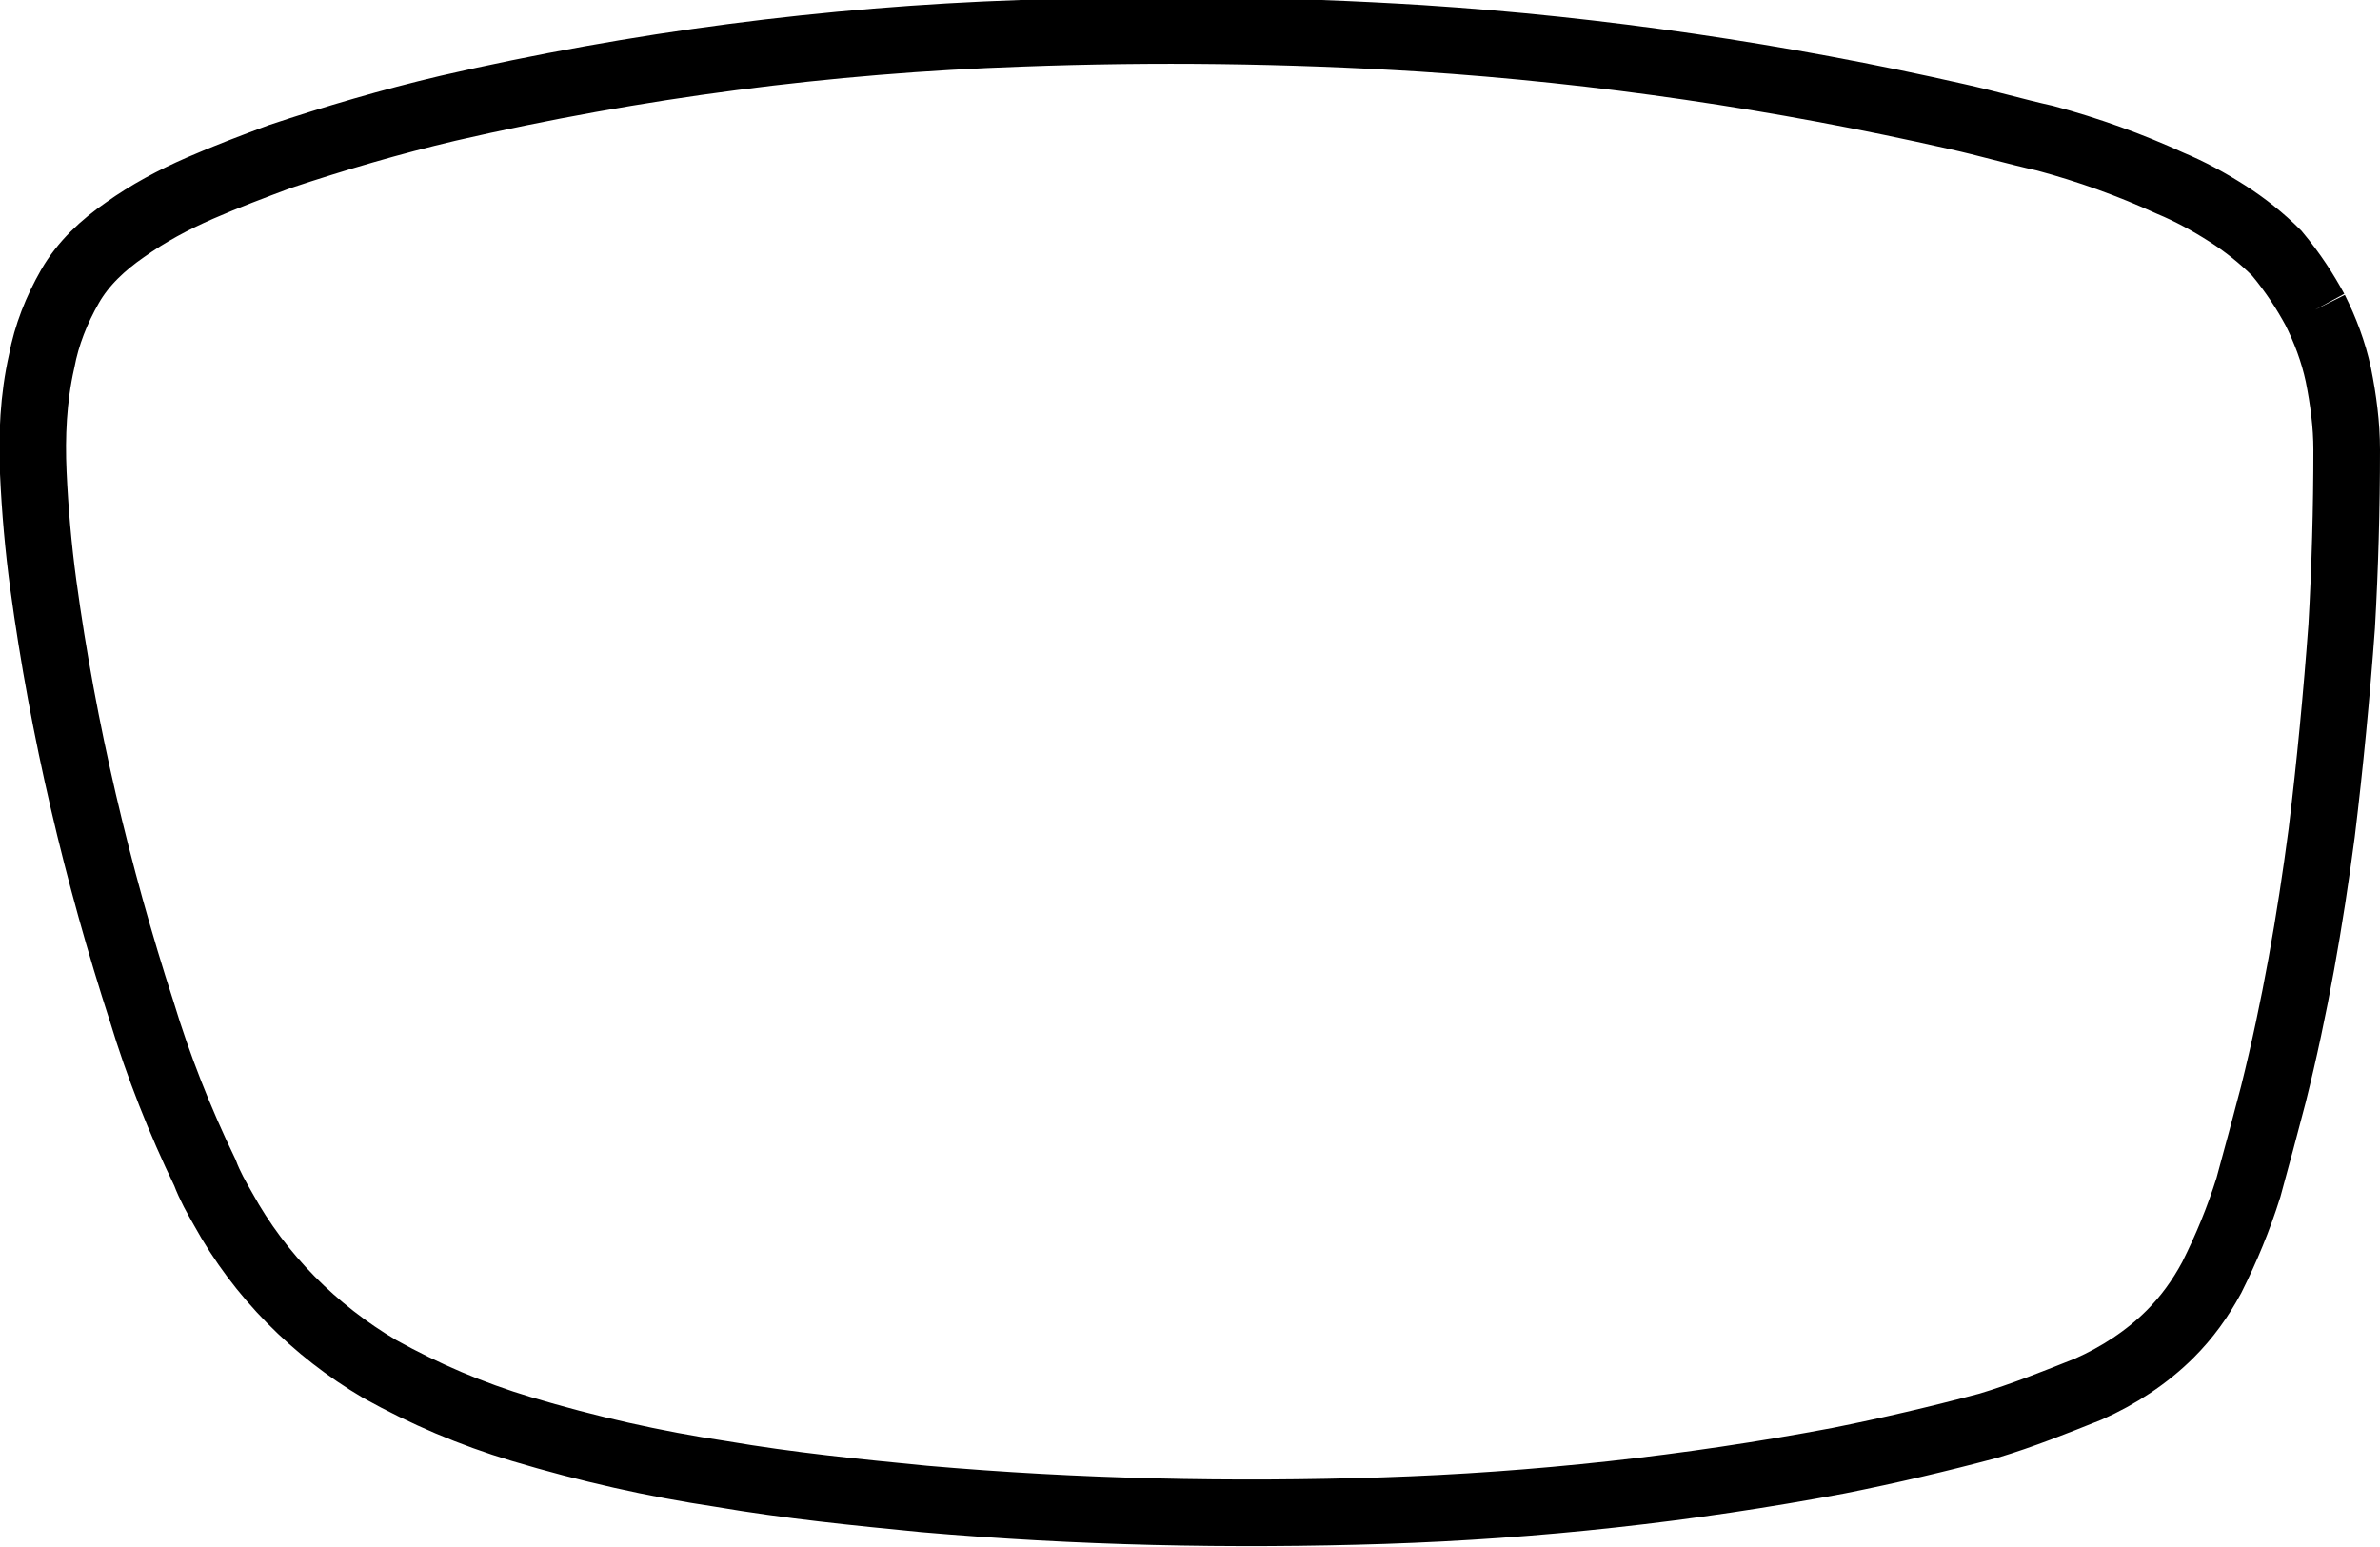
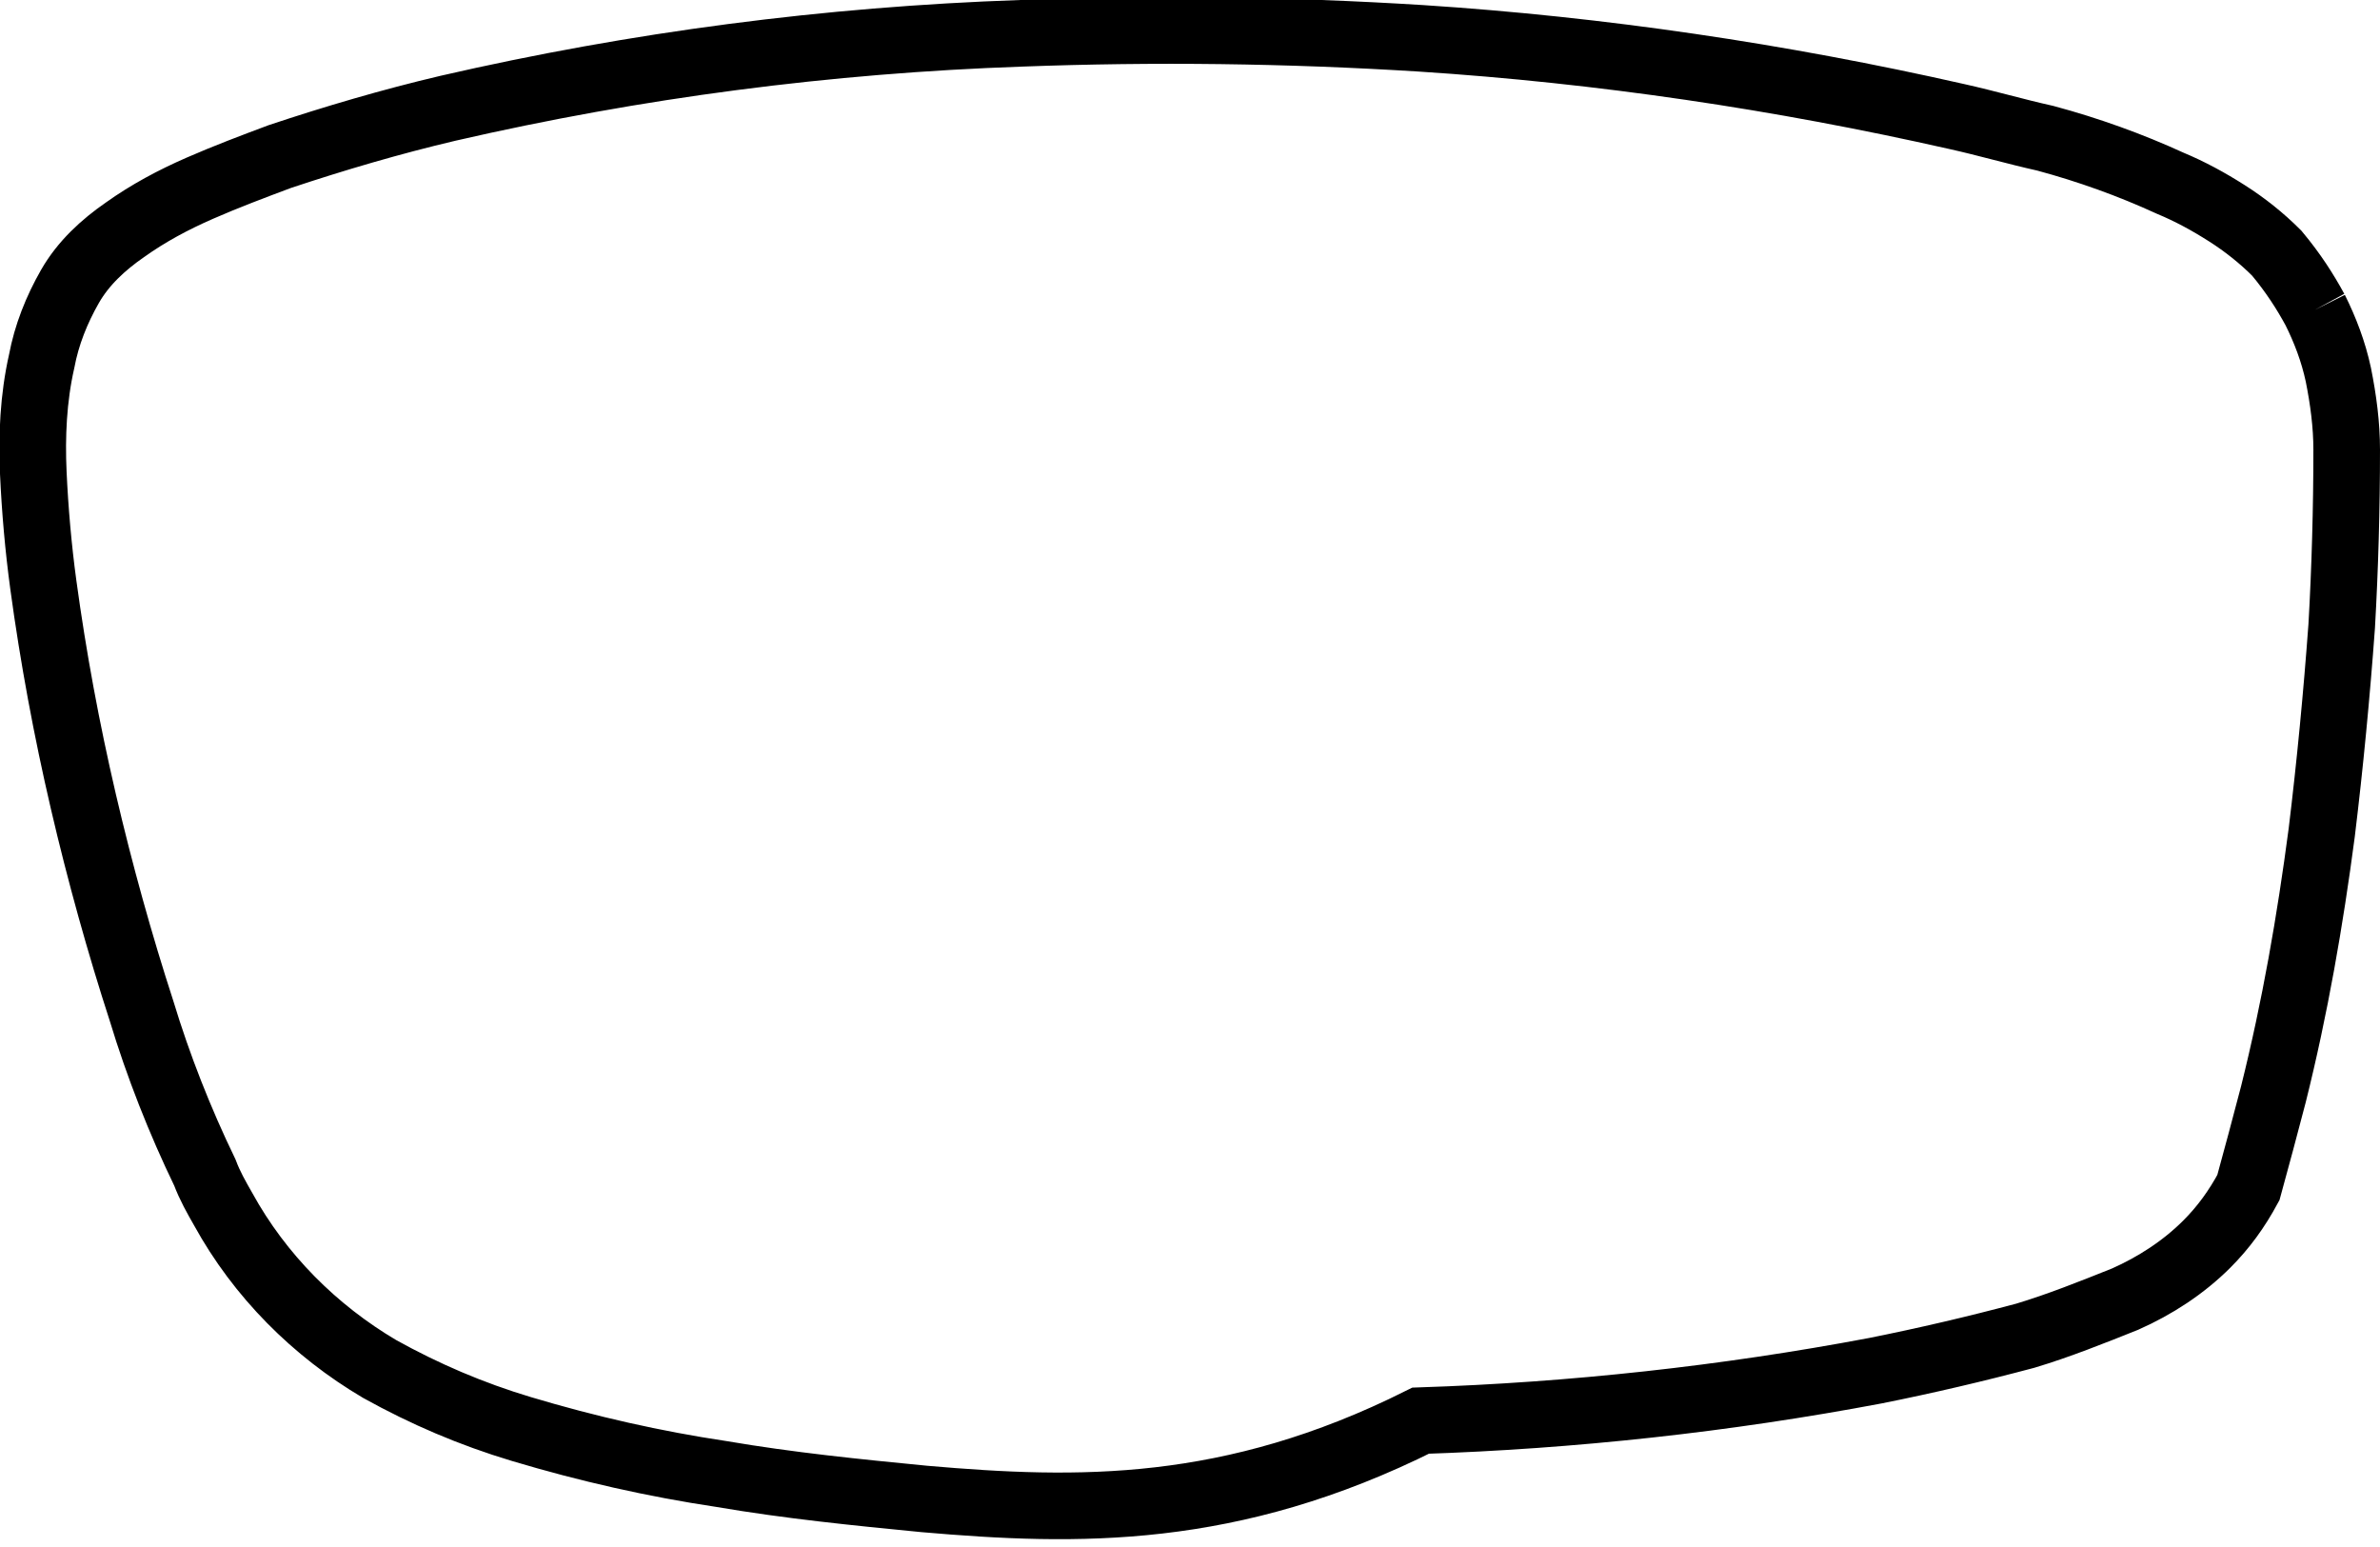
<svg xmlns="http://www.w3.org/2000/svg" version="1.1" id="Layer_1" x="0px" y="0px" viewBox="0 0 142.9 92.9" style="enable-background:new 0 0 142.9 92.9;" xml:space="preserve">
  <style type="text/css">
	.st0{fill:none;stroke:#000000;stroke-width:4;stroke-miterlimit:10;}
</style>
-   <path class="st0" d="M139,18.6c0.6,1.2,1.1,2.5,1.4,3.9c0.3,1.5,0.5,3,0.5,4.5c0,3.5-0.1,7.1-0.3,10.6c-0.3,4.1-0.7,8.3-1.2,12.4  c-0.7,5.3-1.6,10.5-2.9,15.7c-0.5,1.9-1,3.8-1.5,5.6c-0.6,1.9-1.3,3.6-2.2,5.4c-0.7,1.3-1.5,2.4-2.5,3.4c-1.4,1.4-3.1,2.5-4.9,3.3  c-2,0.8-4,1.6-6,2.2c-3,0.8-6,1.5-9,2.1c-9,1.7-18.2,2.7-27.3,3C73.9,91,64.7,90.8,55.5,90c-4.1-0.4-8.1-0.8-12.2-1.5  c-4-0.6-8-1.5-12-2.7c-3-0.9-5.8-2.1-8.5-3.6c-3.9-2.3-7.2-5.6-9.4-9.6c-0.4-0.7-0.8-1.4-1.1-2.2c-1.5-3.1-2.8-6.4-3.8-9.7  C7.2,56.7,6,52.4,5,48.1c-1-4.3-1.8-8.6-2.4-13c-0.3-2.2-0.5-4.5-0.6-6.7c-0.1-2.2,0-4.5,0.5-6.7c0.3-1.6,0.9-3.1,1.7-4.5  c0.8-1.4,2-2.5,3.3-3.4c1.4-1,2.9-1.8,4.5-2.5c1.6-0.7,3.2-1.3,4.8-1.9c3.3-1.1,6.7-2.1,10.1-2.9c11.3-2.6,22.8-4.1,34.4-4.5  c8-0.3,16-0.2,24,0.3c10.8,0.7,21.6,2.3,32.2,4.7c1.8,0.4,3.5,0.9,5.3,1.3c2.6,0.7,5.1,1.6,7.5,2.7c1.2,0.5,2.3,1.1,3.4,1.8  c1.1,0.7,2.1,1.5,3,2.4C137.7,16.4,138.4,17.5,139,18.6" />
+   <path class="st0" d="M139,18.6c0.6,1.2,1.1,2.5,1.4,3.9c0.3,1.5,0.5,3,0.5,4.5c0,3.5-0.1,7.1-0.3,10.6c-0.3,4.1-0.7,8.3-1.2,12.4  c-0.7,5.3-1.6,10.5-2.9,15.7c-0.5,1.9-1,3.8-1.5,5.6c-0.7,1.3-1.5,2.4-2.5,3.4c-1.4,1.4-3.1,2.5-4.9,3.3  c-2,0.8-4,1.6-6,2.2c-3,0.8-6,1.5-9,2.1c-9,1.7-18.2,2.7-27.3,3C73.9,91,64.7,90.8,55.5,90c-4.1-0.4-8.1-0.8-12.2-1.5  c-4-0.6-8-1.5-12-2.7c-3-0.9-5.8-2.1-8.5-3.6c-3.9-2.3-7.2-5.6-9.4-9.6c-0.4-0.7-0.8-1.4-1.1-2.2c-1.5-3.1-2.8-6.4-3.8-9.7  C7.2,56.7,6,52.4,5,48.1c-1-4.3-1.8-8.6-2.4-13c-0.3-2.2-0.5-4.5-0.6-6.7c-0.1-2.2,0-4.5,0.5-6.7c0.3-1.6,0.9-3.1,1.7-4.5  c0.8-1.4,2-2.5,3.3-3.4c1.4-1,2.9-1.8,4.5-2.5c1.6-0.7,3.2-1.3,4.8-1.9c3.3-1.1,6.7-2.1,10.1-2.9c11.3-2.6,22.8-4.1,34.4-4.5  c8-0.3,16-0.2,24,0.3c10.8,0.7,21.6,2.3,32.2,4.7c1.8,0.4,3.5,0.9,5.3,1.3c2.6,0.7,5.1,1.6,7.5,2.7c1.2,0.5,2.3,1.1,3.4,1.8  c1.1,0.7,2.1,1.5,3,2.4C137.7,16.4,138.4,17.5,139,18.6" />
</svg>